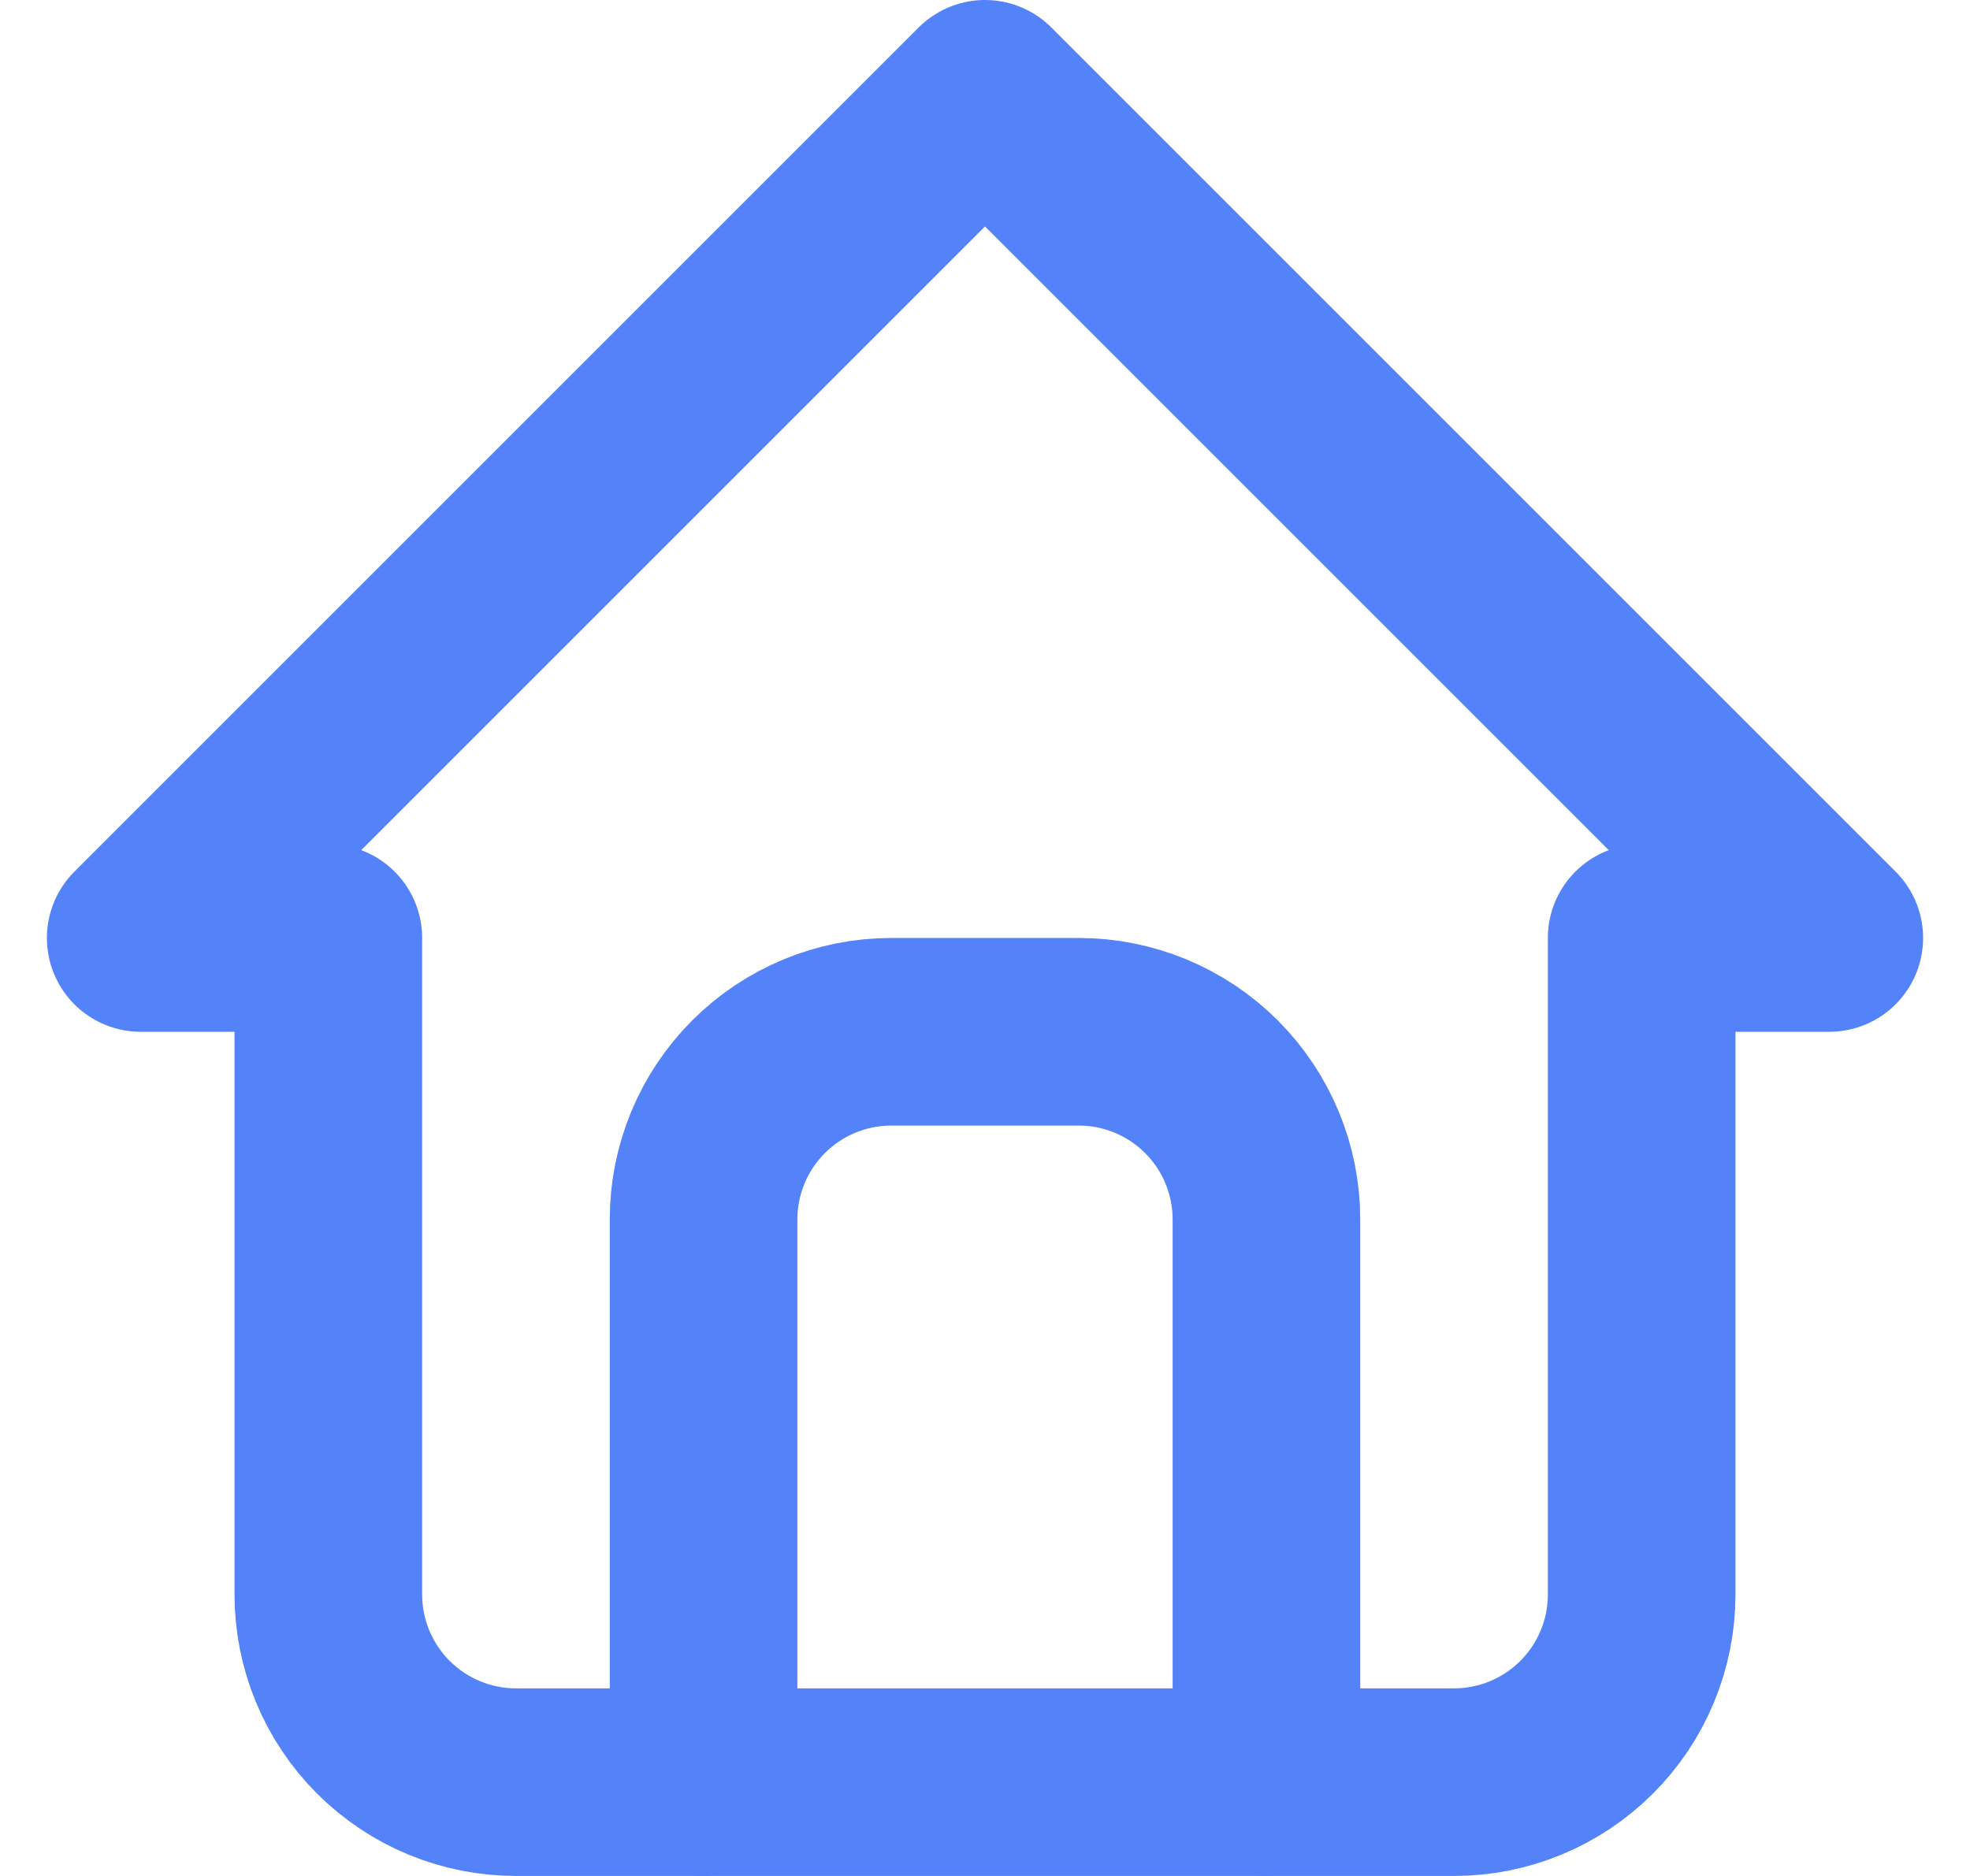
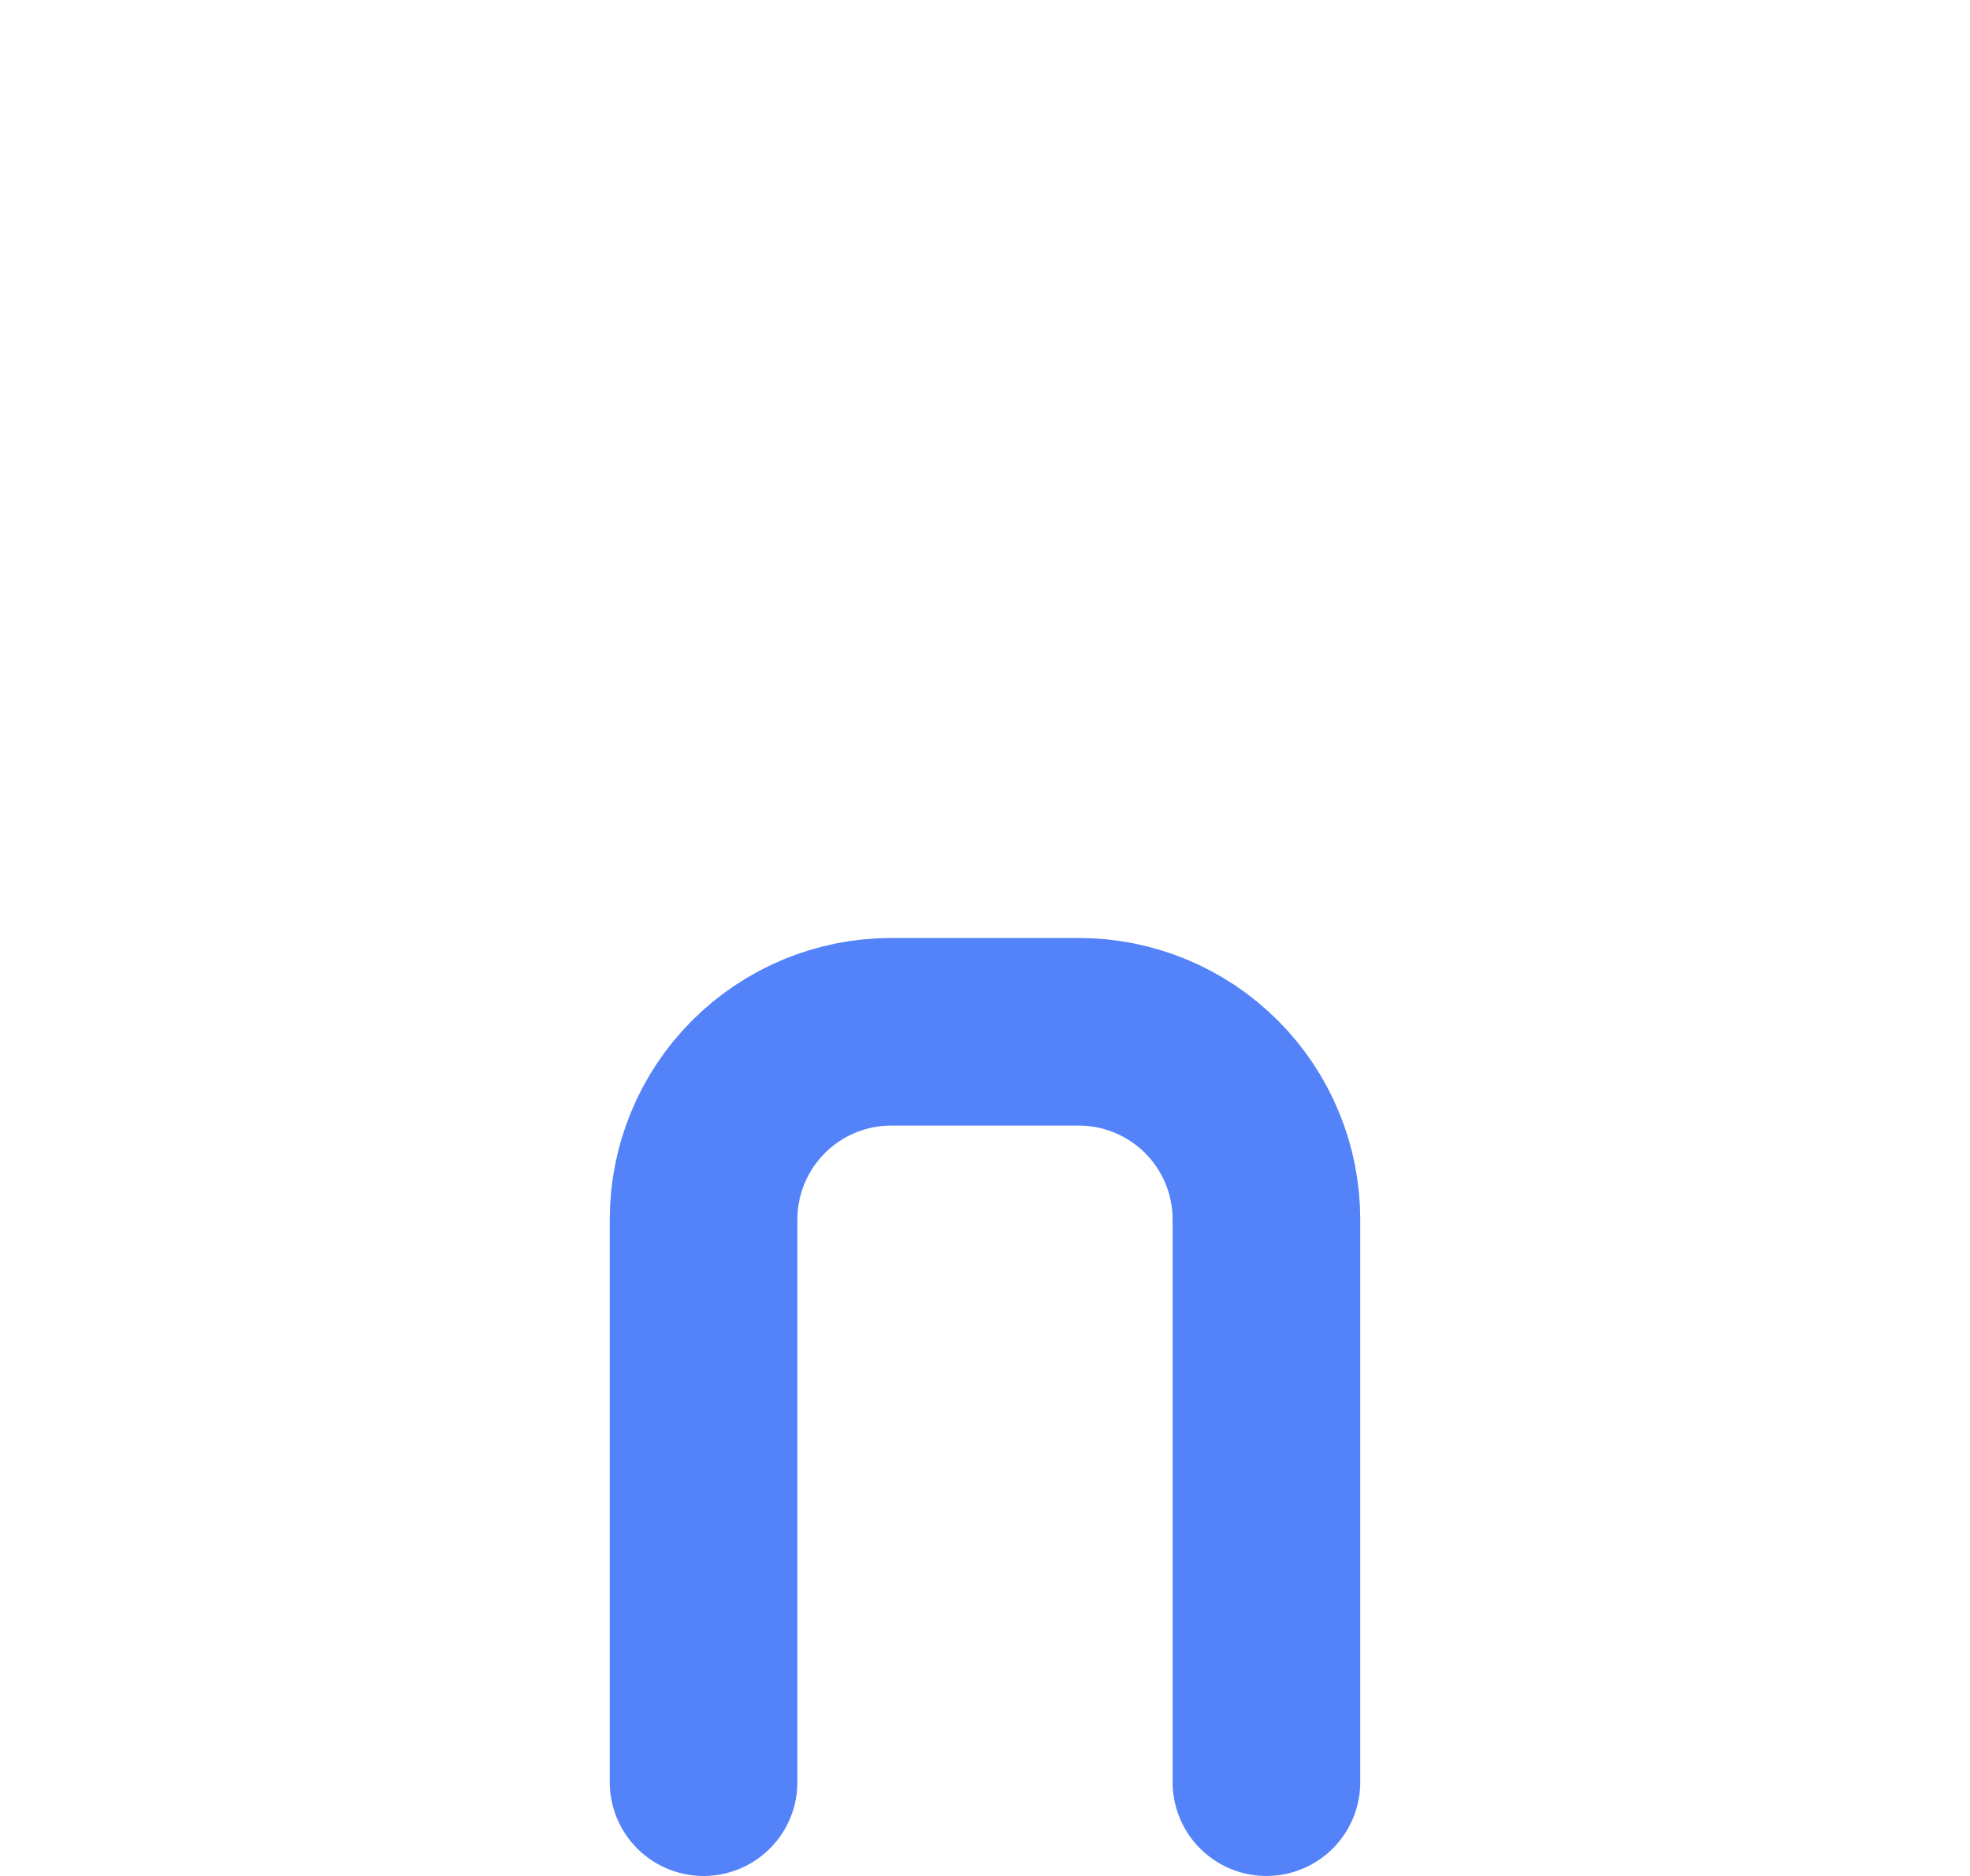
<svg xmlns="http://www.w3.org/2000/svg" width="21" height="20" viewBox="0 0 21 20" fill="none">
-   <path d="M3.5 10H1.5L10.5 1L19.5 10H17.5M3.5 10V17C3.5 17.53 3.711 18.039 4.086 18.414C4.461 18.789 4.97 19 5.5 19H15.5C16.03 19 16.539 18.789 16.914 18.414C17.289 18.039 17.5 17.53 17.5 17V10" stroke="#5382F9" stroke-width="2" stroke-linecap="round" stroke-linejoin="round" />
  <path d="M7.5 19V13C7.5 12.47 7.711 11.961 8.086 11.586C8.461 11.211 8.97 11 9.5 11H11.5C12.03 11 12.539 11.211 12.914 11.586C13.289 11.961 13.5 12.47 13.5 13V19" stroke="#5382F9" stroke-width="2" stroke-linecap="round" stroke-linejoin="round" />
</svg>